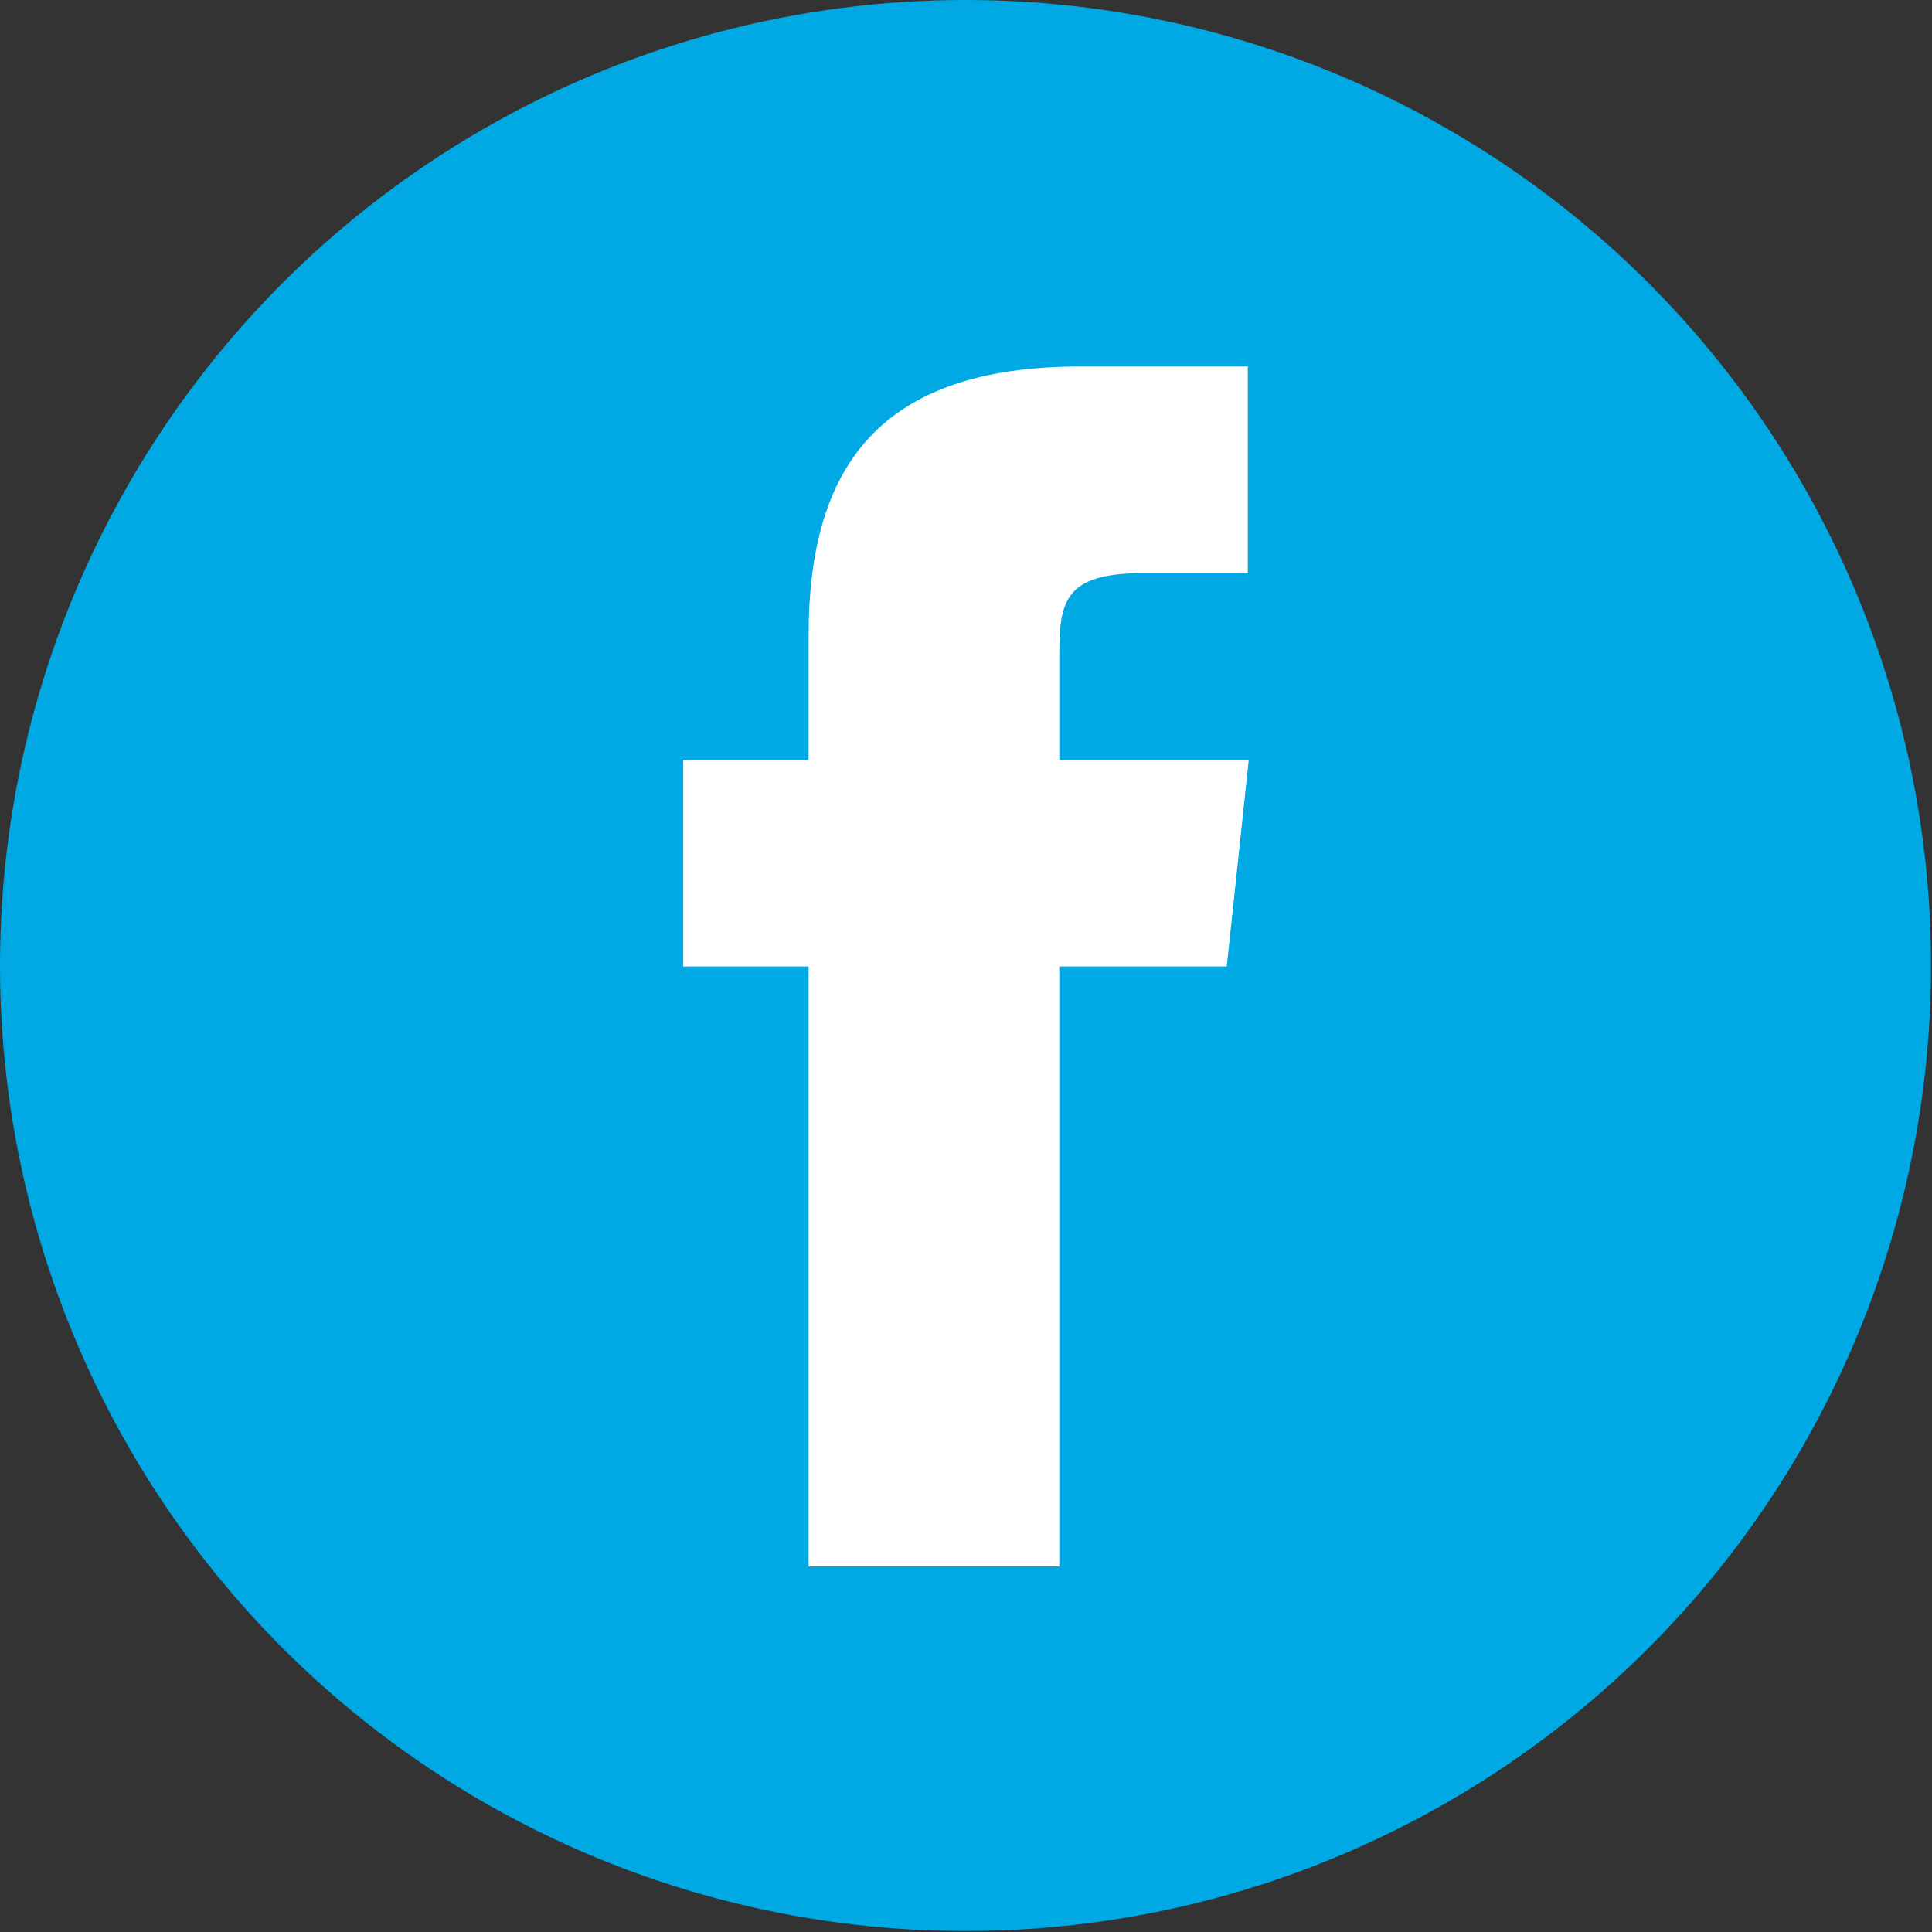
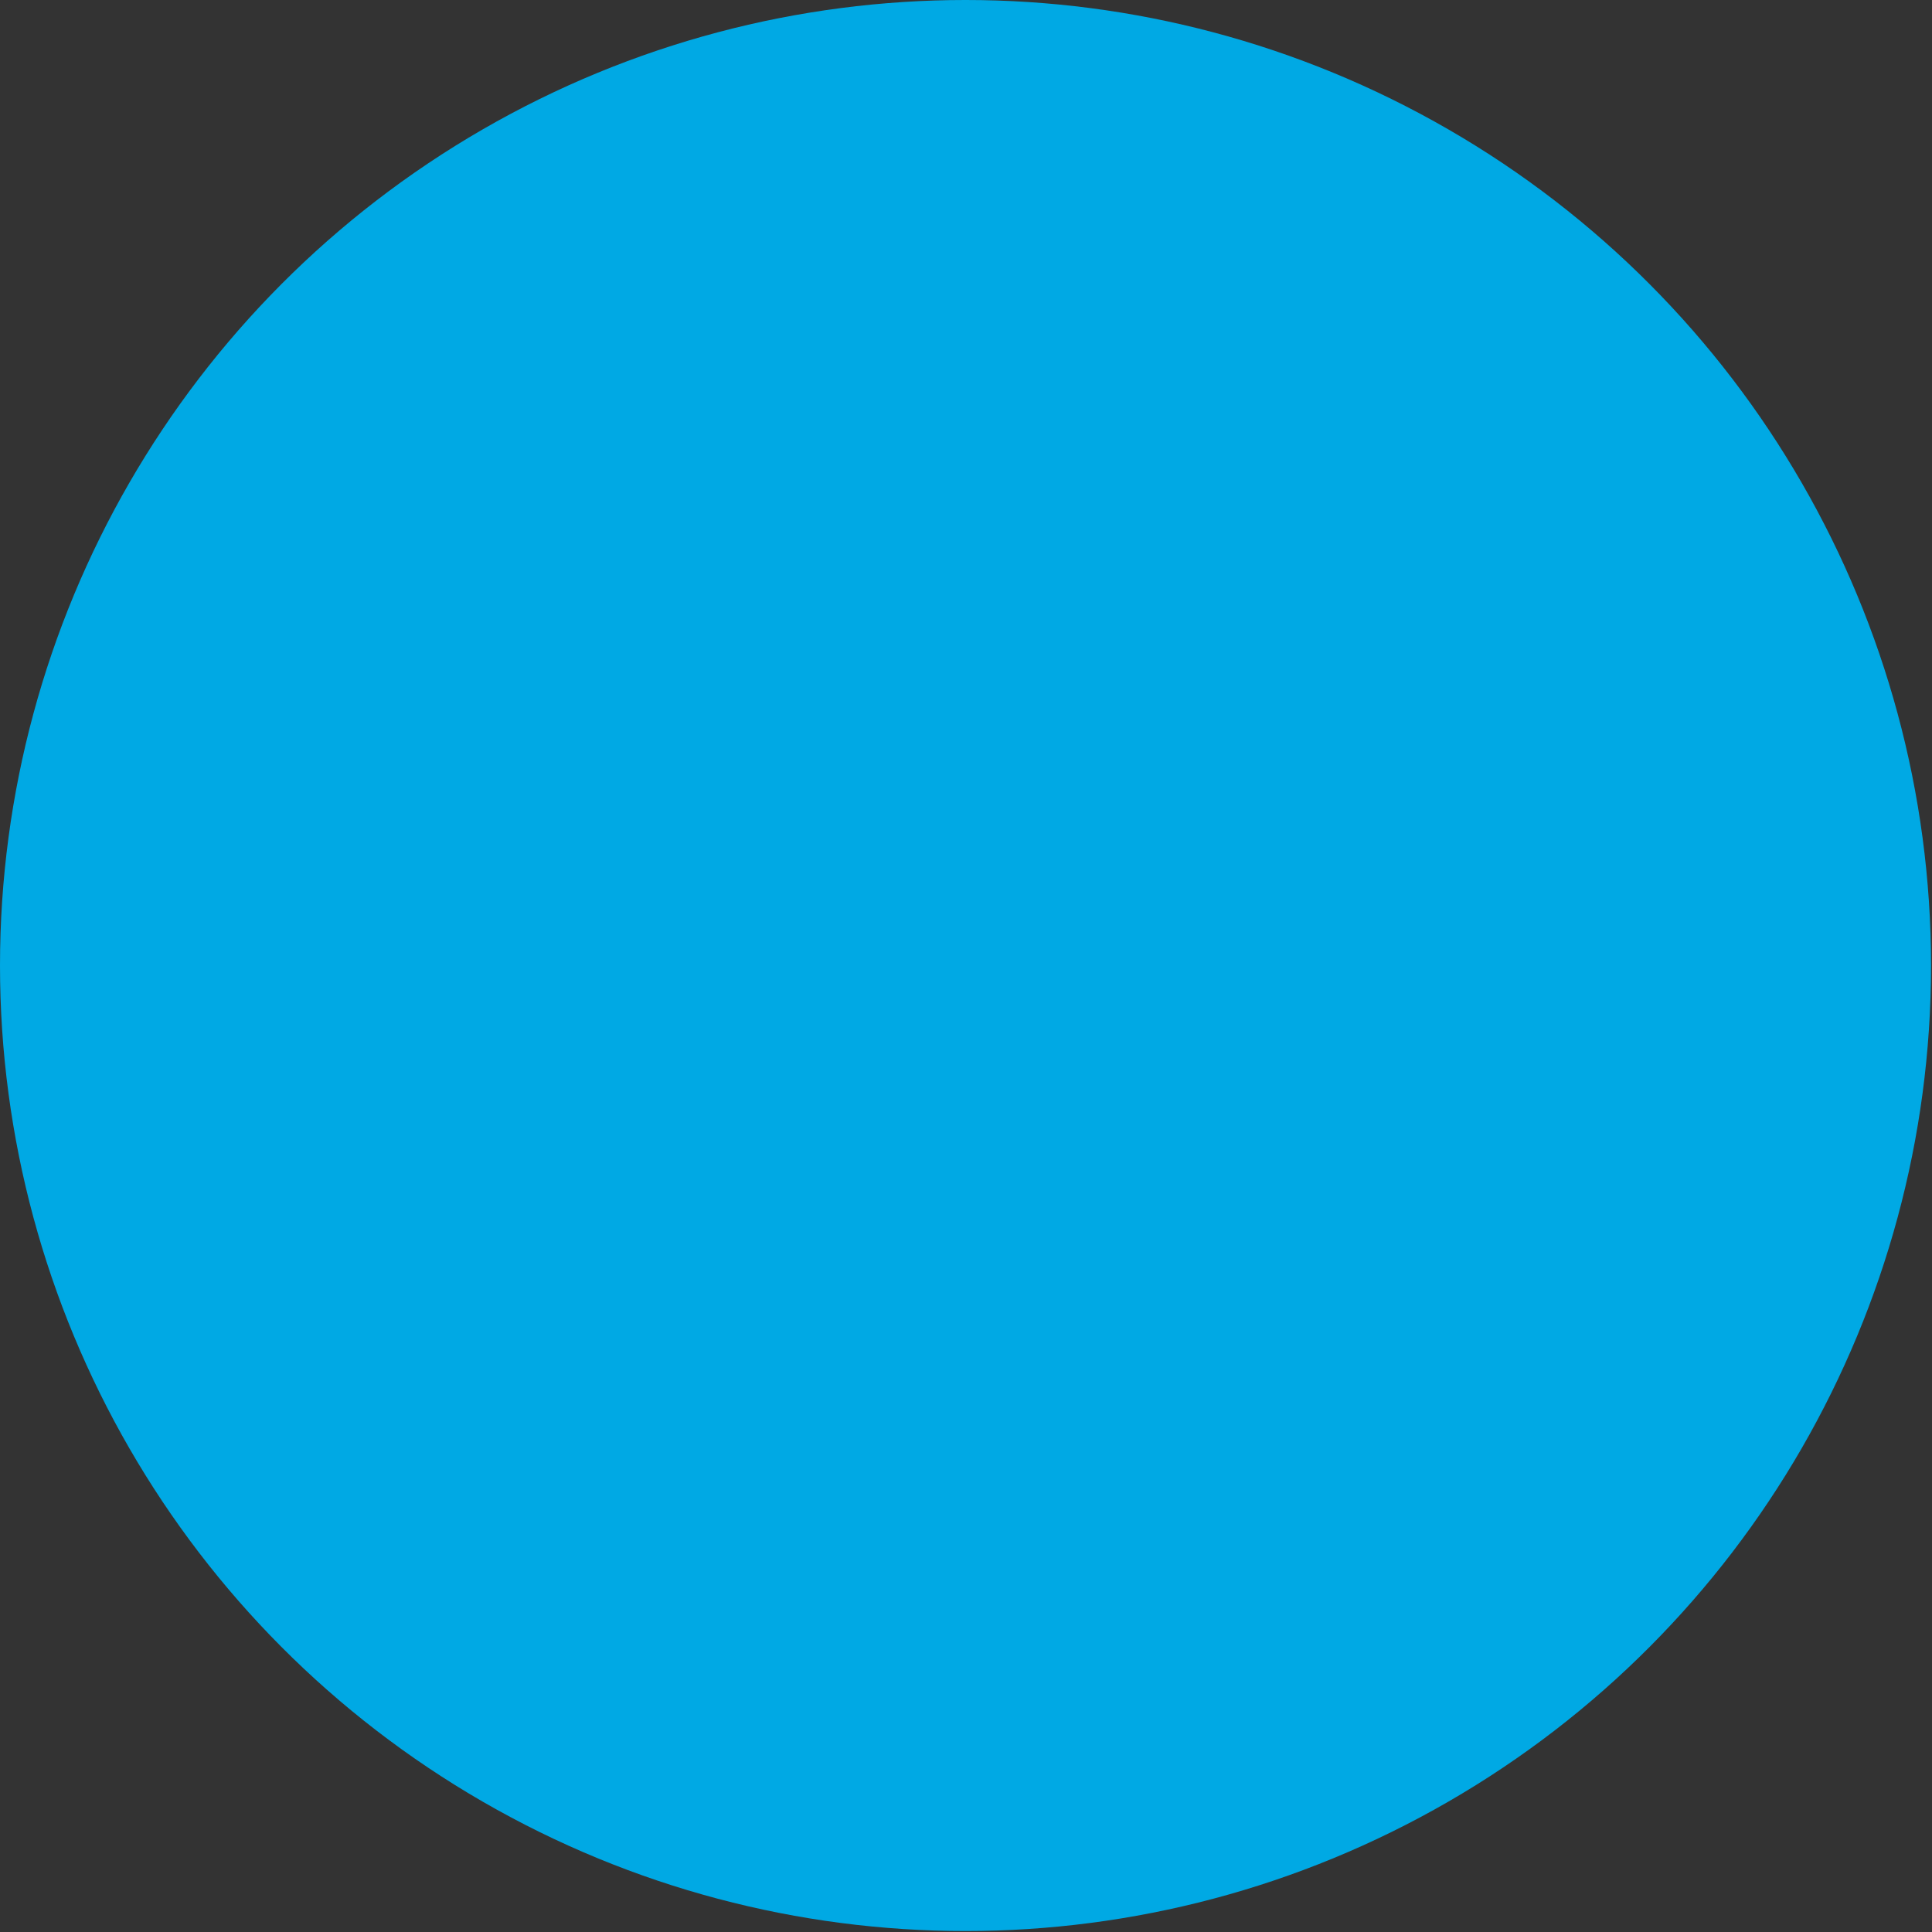
<svg xmlns="http://www.w3.org/2000/svg" version="1.1" id="Capa_1" x="0px" y="0px" viewBox="0 0 20.19 20.19" style="enable-background:new 0 0 20.19 20.19;" xml:space="preserve">
  <rect x="0" y="0" width="20.19" height="20.19" fill="#333333" stroke="none" />
  <style type="text/css">
	.st0{fill:#005694;}
	.st1{fill:#FFFFFF;}
	.st2{fill:#939292;}
	.st3{fill:#00A9E4;}
</style>
  <g>
    <circle class="st3" cx="10.09" cy="10.09" r="10.09" />
    <g>
      <g>
-         <path class="st1" d="M11.07,16.37H8.45v-6.27H7.14V7.94h1.31v-1.3c0-1.76,0.74-2.81,2.84-2.81h1.75v2.16h-1.1     c-0.82,0-0.87,0.3-0.87,0.86l0,1.09h1.98l-0.23,2.16h-1.75V16.37z" />
-       </g>
+         </g>
    </g>
  </g>
</svg>